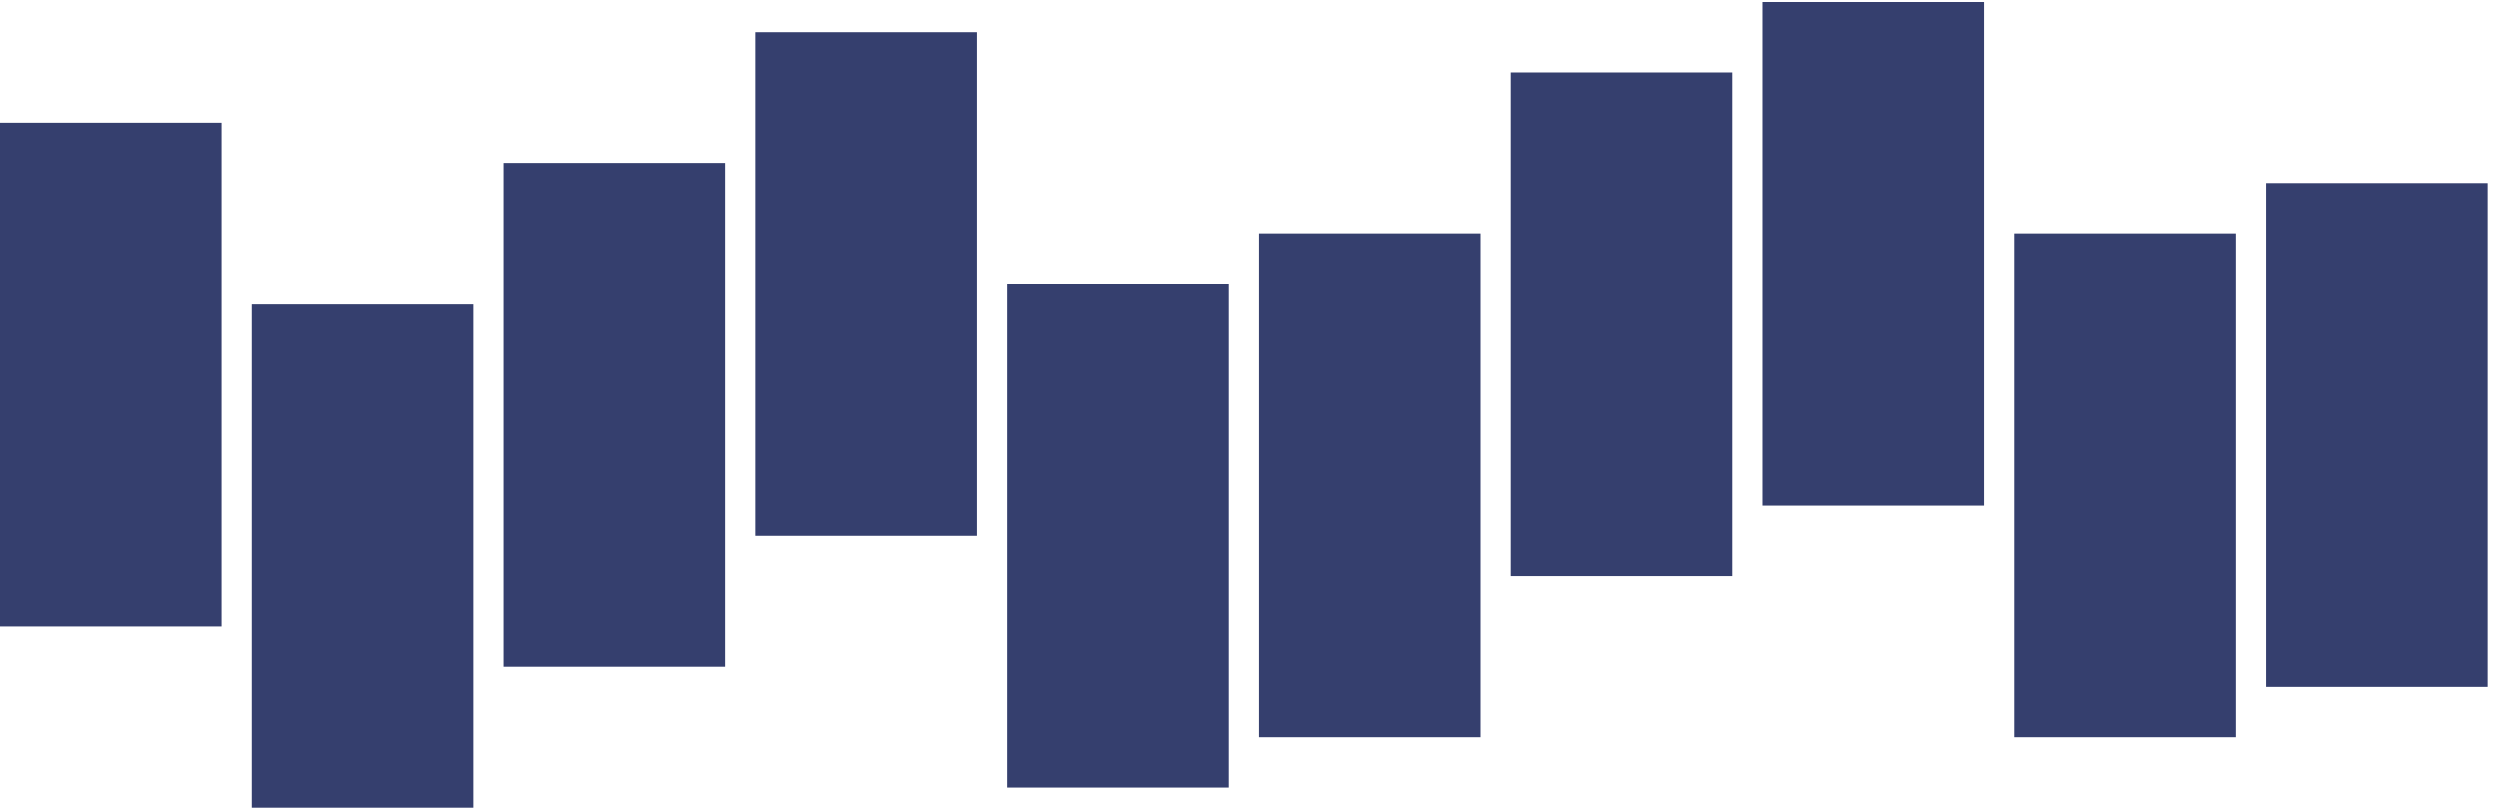
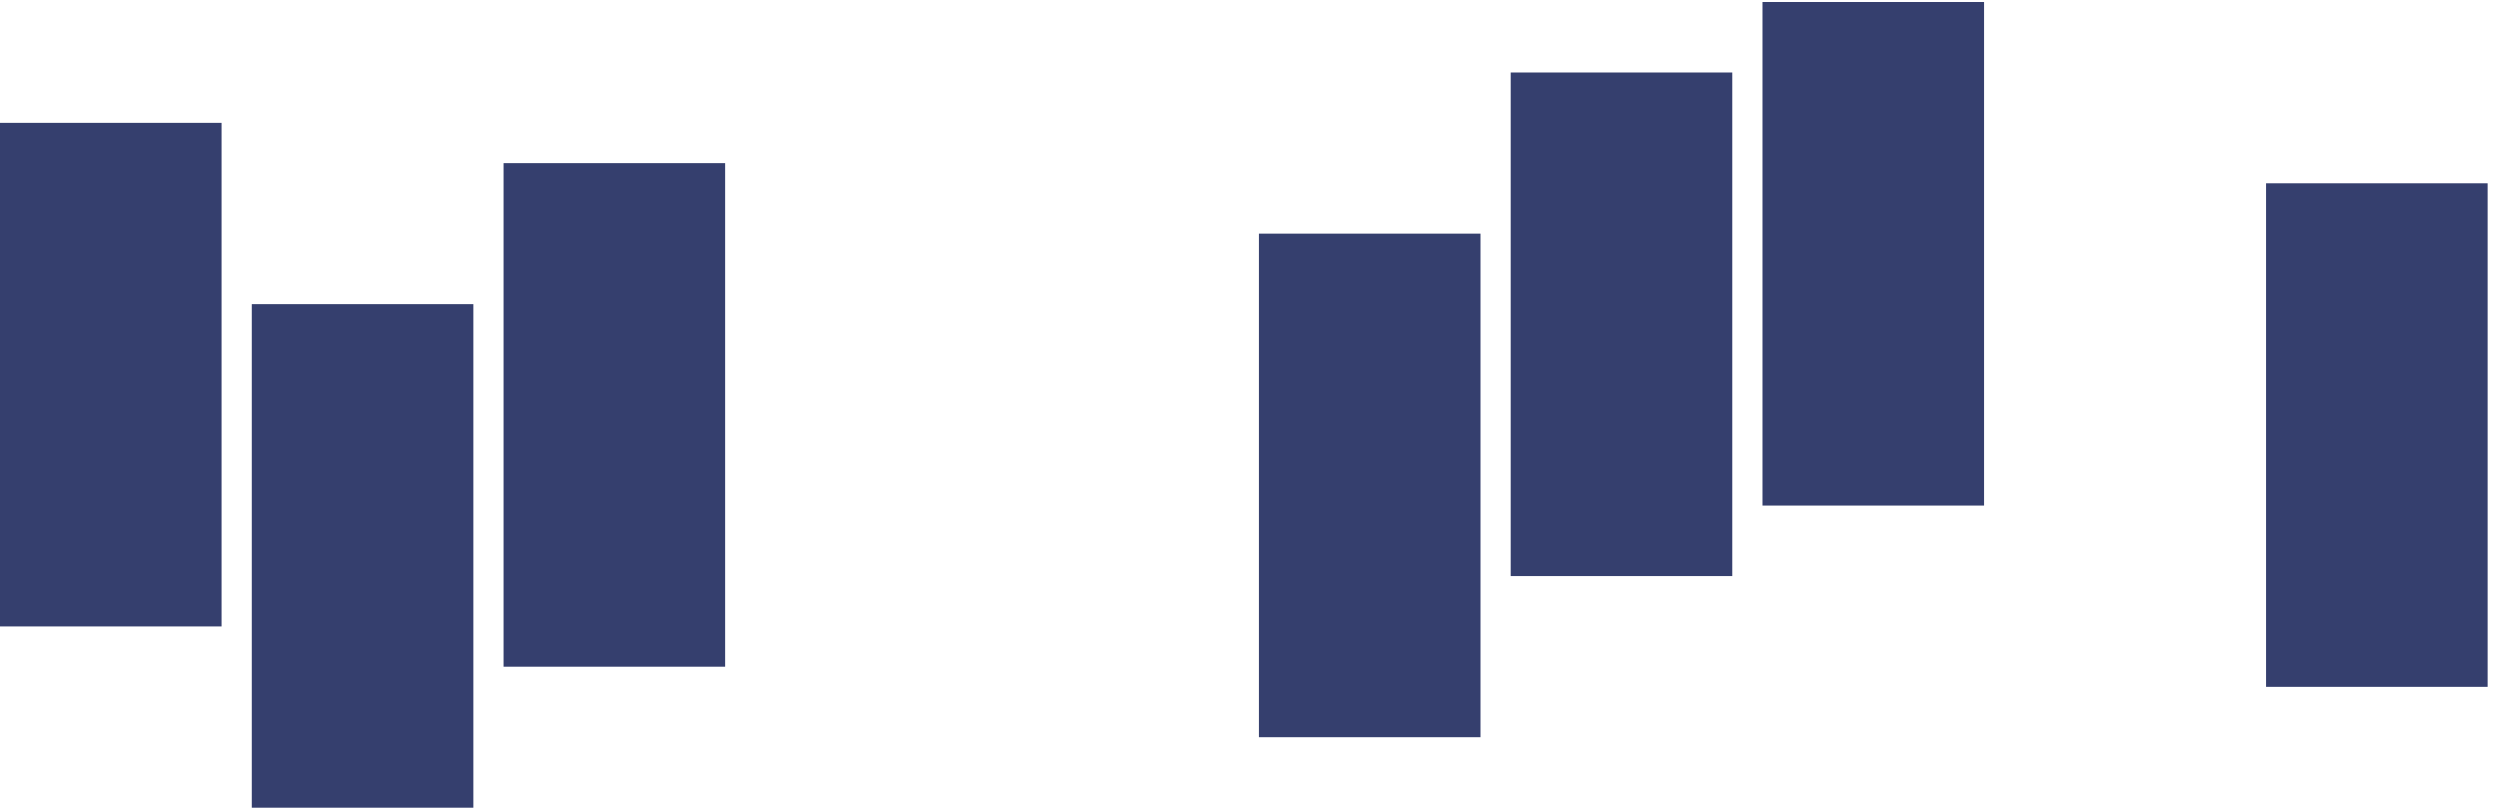
<svg xmlns="http://www.w3.org/2000/svg" width="200px" height="65px" viewBox="0 0 200 65" version="1.1">
  <title>Communities_graphic</title>
  <g id="Page-1" stroke="none" stroke-width="1" fill="none" fill-rule="evenodd">
    <g id="Desktop-HD" transform="translate(-67, -3119)" fill="#353F6E">
      <g id="Communities_graphic" transform="translate(67, 3119.16)">
        <rect id="Rectangle" x="-1.42108547e-14" y="9.669" width="17.726" height="40.285" />
        <rect id="Rectangle-Copy-11" x="20.143" y="24.171" width="17.726" height="40.285" />
        <rect id="Rectangle-Copy-20" x="40.285" y="12.891" width="17.726" height="40.285" />
-         <rect id="Rectangle-Copy-21" x="60.428" y="2.417" width="17.726" height="40.285" />
-         <rect id="Rectangle-Copy-22" x="80.571" y="22.56" width="17.726" height="40.285" />
        <rect id="Rectangle-Copy-23" x="100.714" y="18.531" width="17.726" height="40.285" />
        <rect id="Rectangle-Copy-24" x="120.856" y="5.64" width="17.726" height="40.285" />
        <rect id="Rectangle-Copy-25" x="140.999" y="0" width="17.726" height="40.285" />
-         <rect id="Rectangle-Copy-27" x="161.142" y="18.531" width="17.726" height="40.285" />
        <rect id="Rectangle-Copy-28" x="181.285" y="14.503" width="17.726" height="40.285" />
      </g>
    </g>
  </g>
</svg>